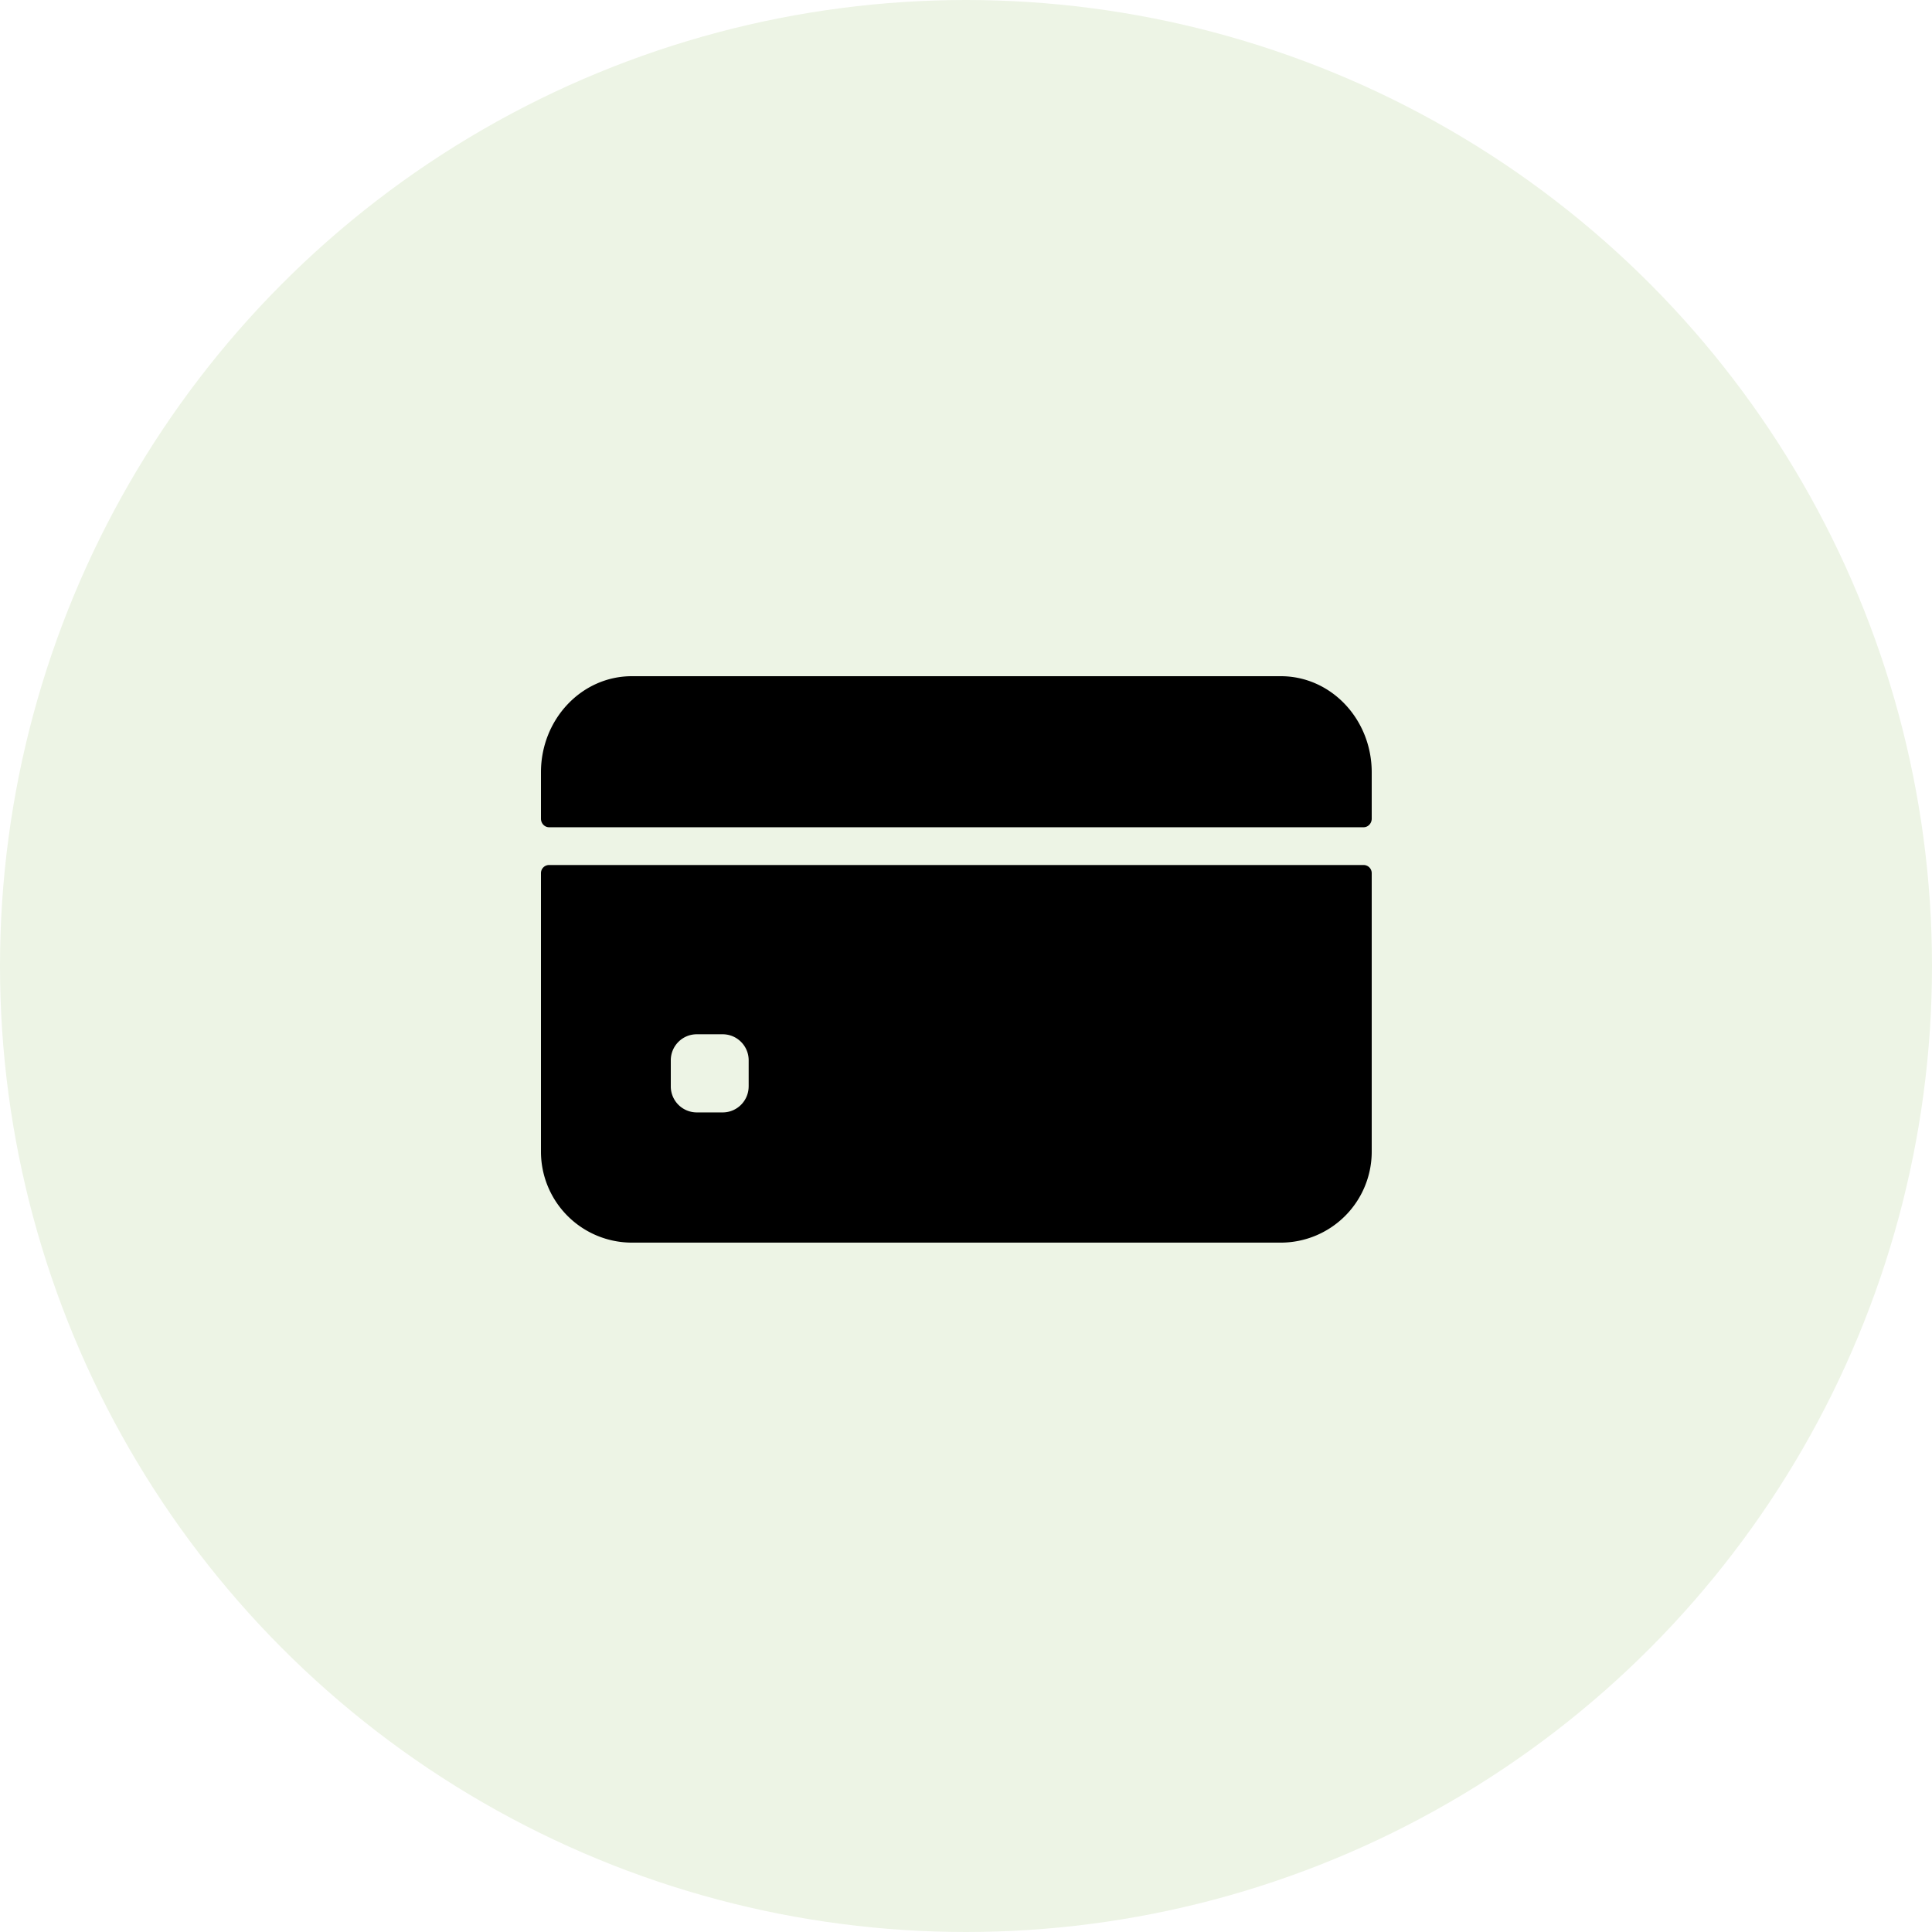
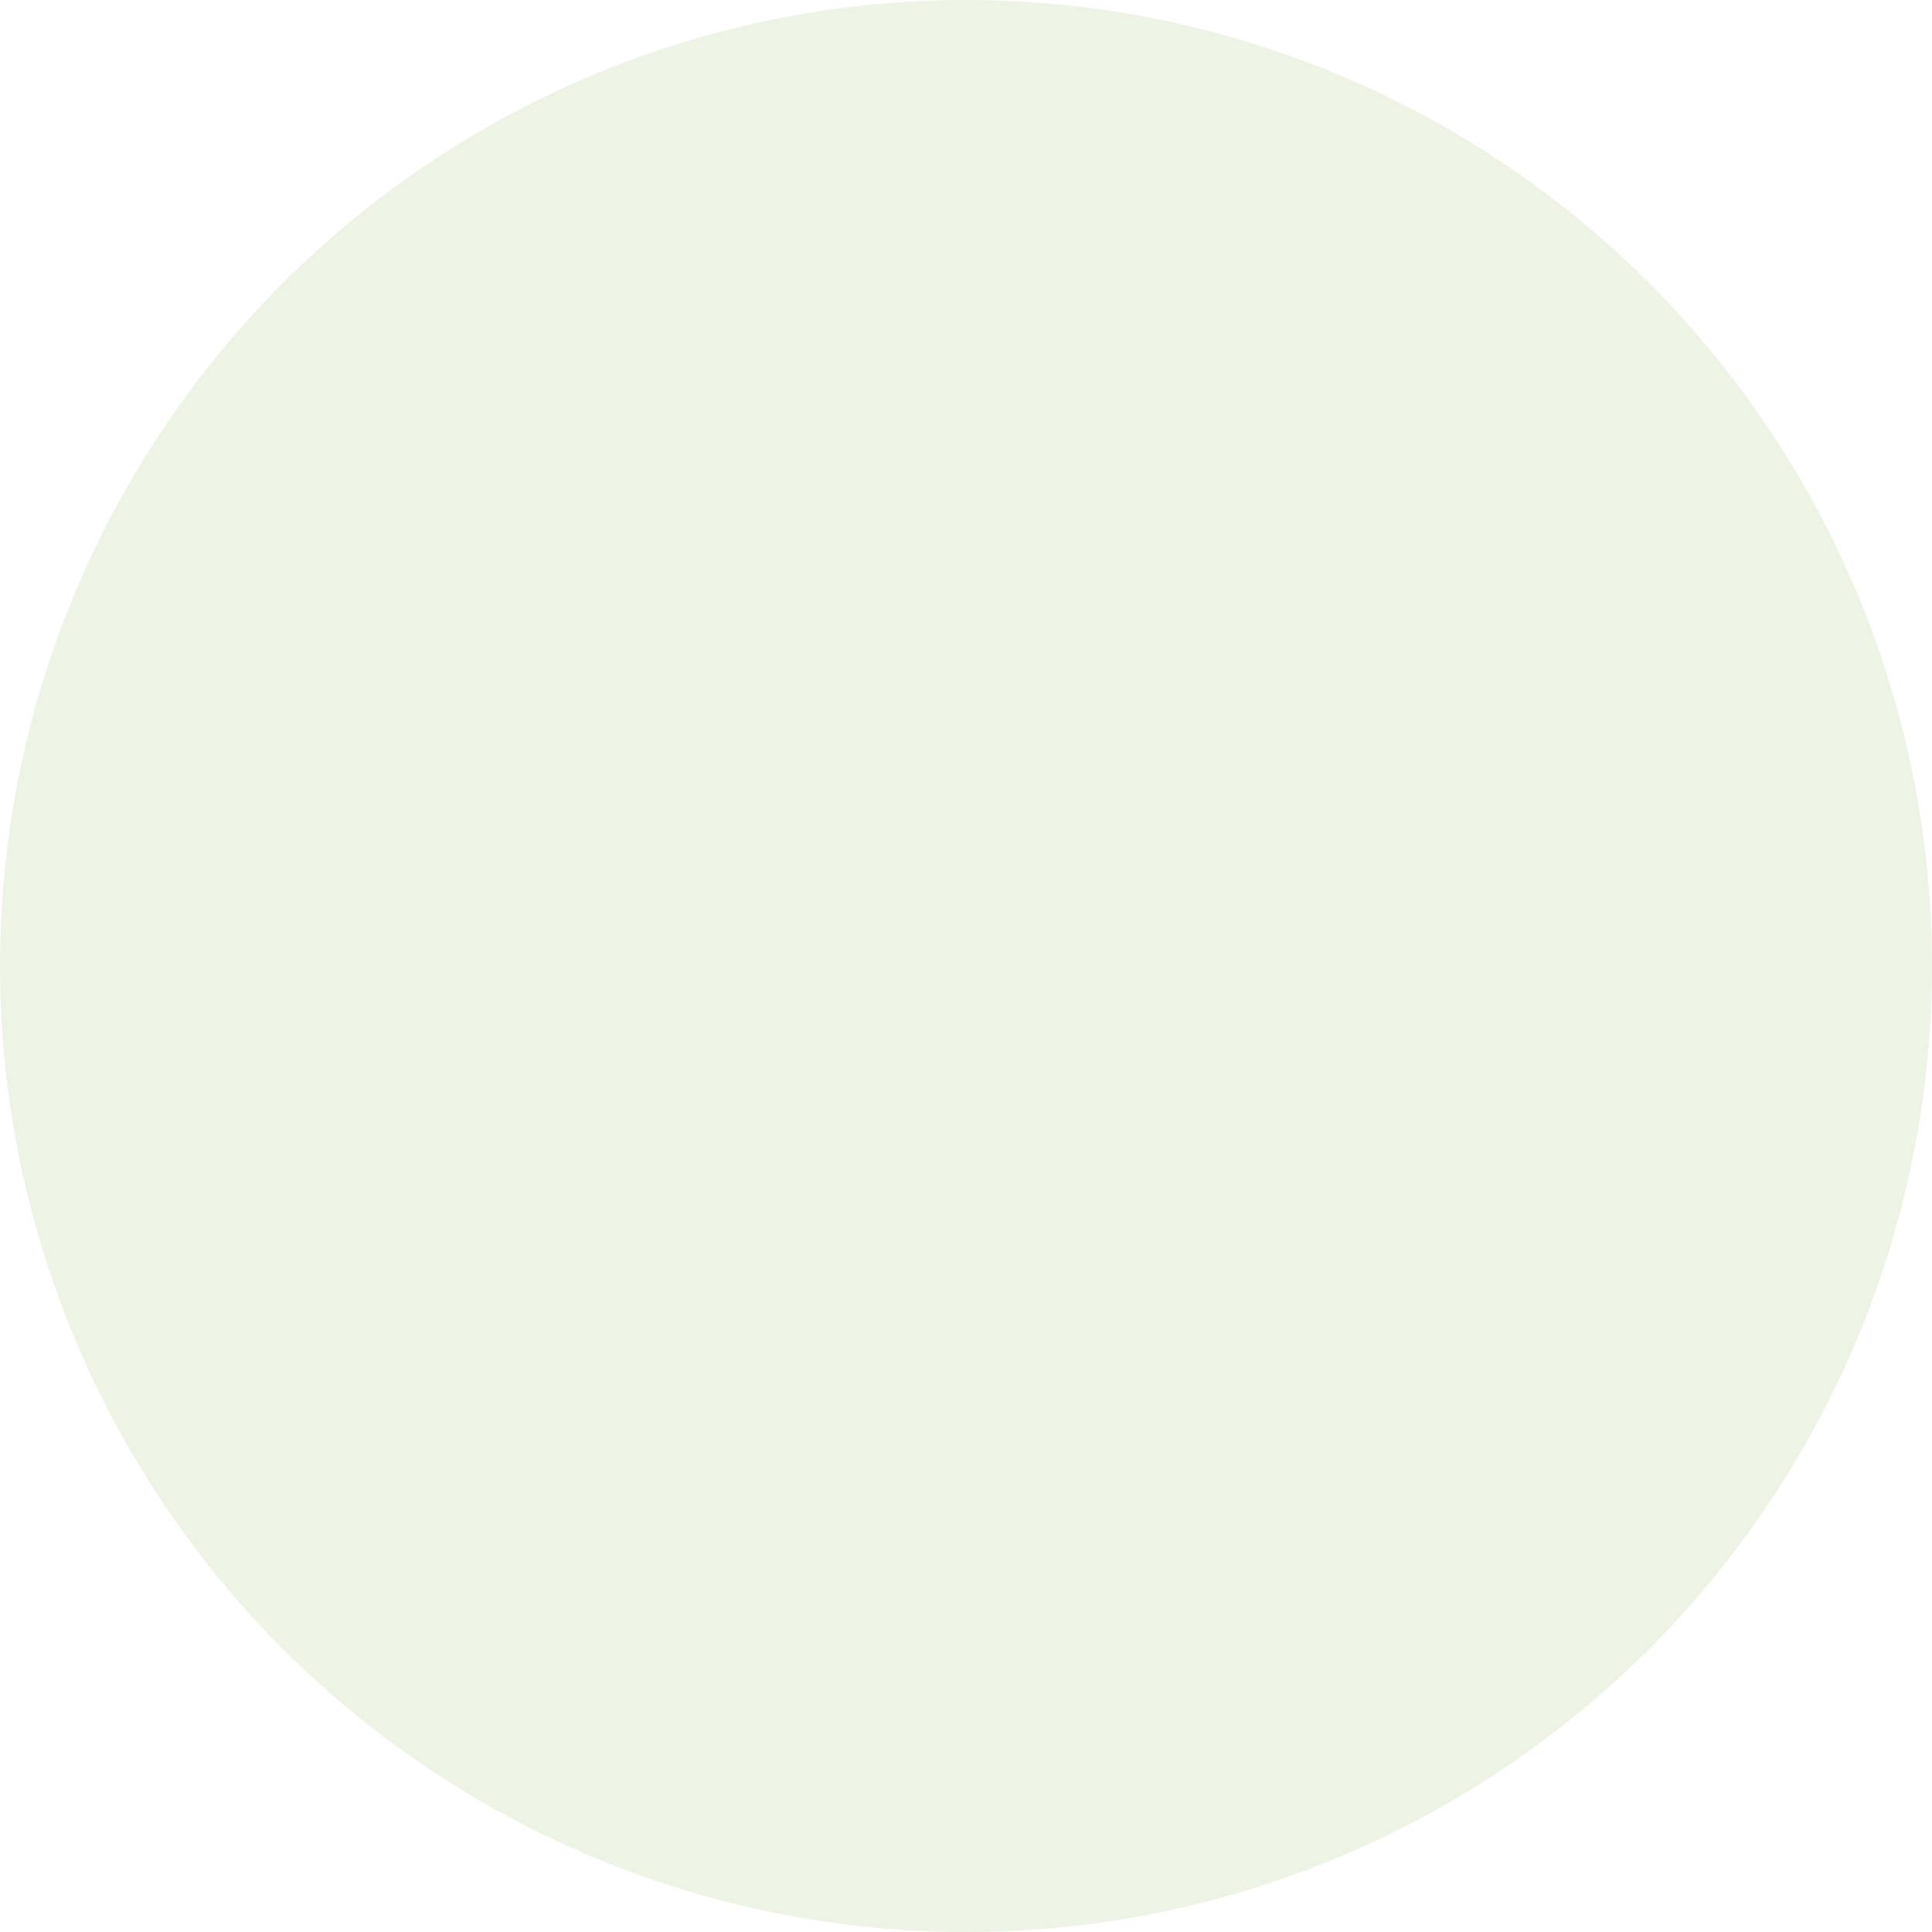
<svg xmlns="http://www.w3.org/2000/svg" width="100" height="100">
  <defs>
    <filter color-interpolation-filters="auto" id="a">
      <feColorMatrix in="SourceGraphic" values="0 0 0 0 0.294 0 0 0 0 0.569 0 0 0 0 0 0 0 0 1 0" />
    </filter>
  </defs>
  <g fill="none" fill-rule="evenodd">
    <circle cx="50" cy="50" r="50" fill="#EDF4E5" />
    <g transform="translate(28 35)" filter="url(#a)">
      <g fill="#000" fill-rule="nonzero">
-         <path d="M43 7.374V4.975C43 2.227 40.894 0 38.297 0H4.703C2.106 0 0 2.227 0 4.975v2.399c0 .245.188.444.42.444h42.16c.232 0 .42-.199.42-.444zM0 10.194V24.6a4.71 4.71 0 0 0 4.703 4.718h33.594A4.71 4.71 0 0 0 43 24.6V10.194a.42.42 0 0 0-.42-.421H.42a.42.42 0 0 0-.42.421zM10.75 21.23c0 .745-.602 1.348-1.344 1.348H8.062A1.346 1.346 0 0 1 6.72 21.23v-1.348c0-.744.601-1.348 1.343-1.348h1.344c.742 0 1.344.604 1.344 1.348v1.348z" />
-       </g>
+         </g>
    </g>
  </g>
</svg>